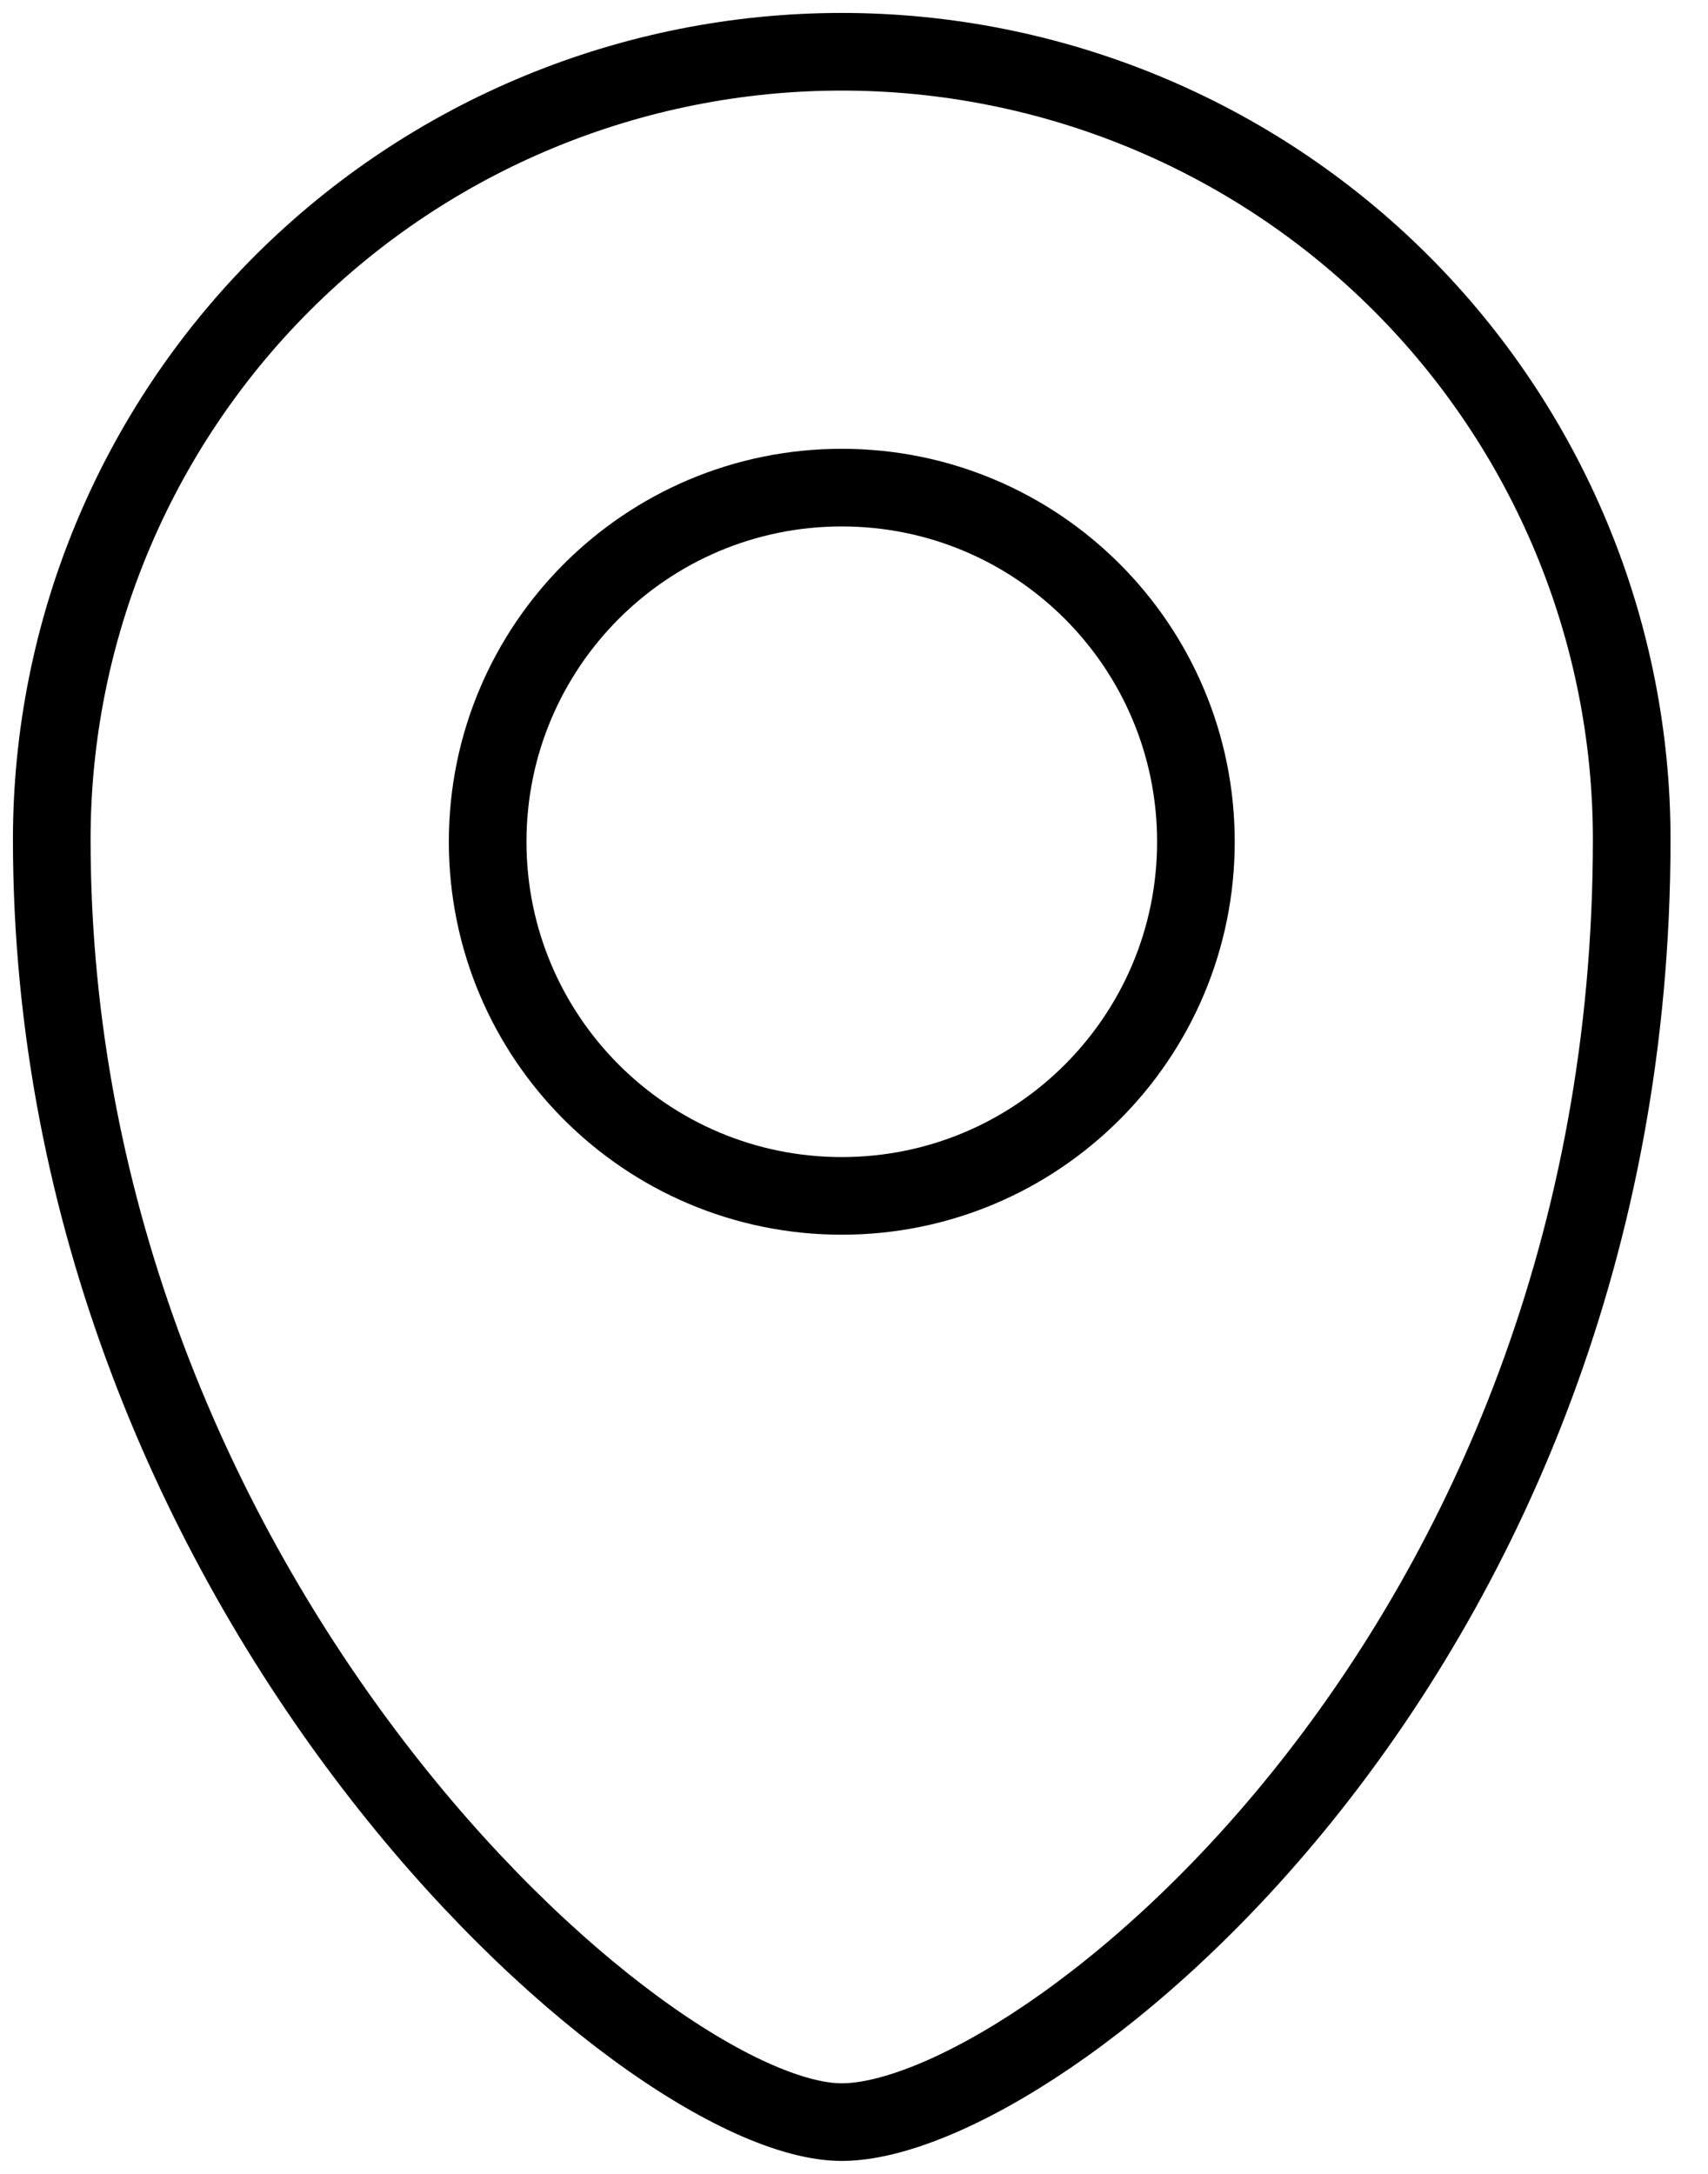
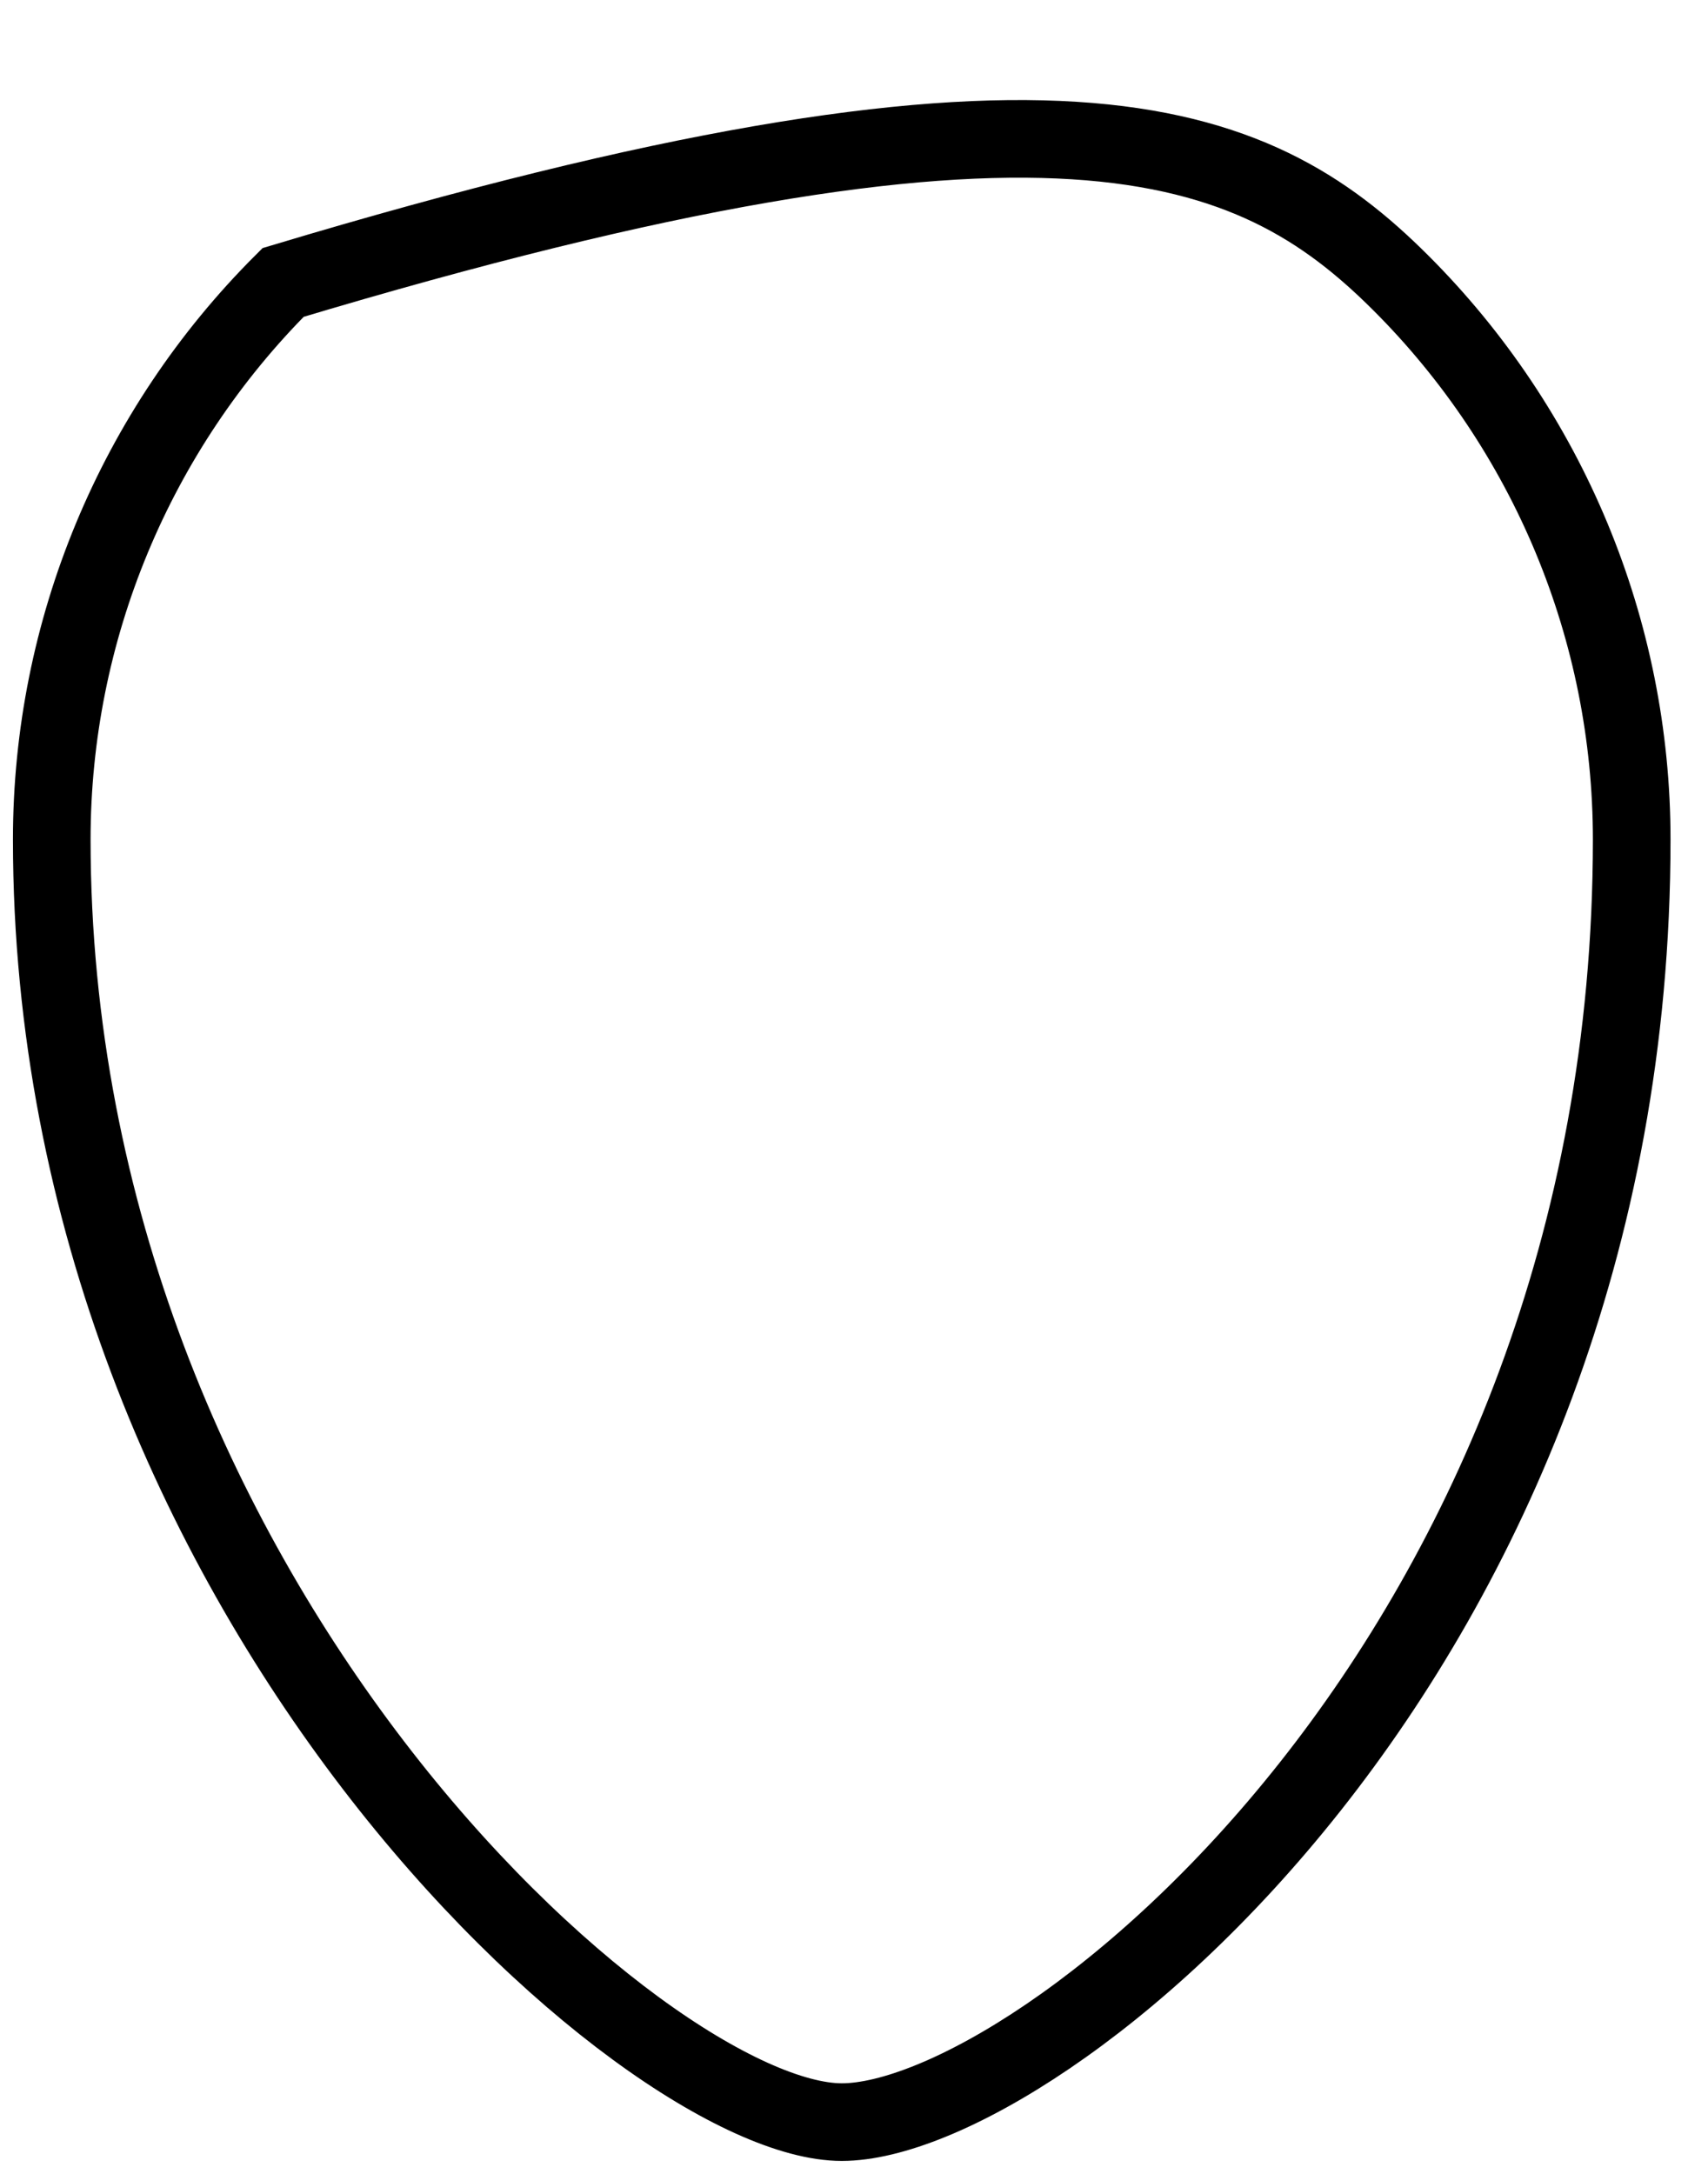
<svg xmlns="http://www.w3.org/2000/svg" width="33" height="42" viewBox="0 0 33 42" fill="none">
-   <path d="M31.526 16.219C31.526 31.97 20.053 41 16.263 41C12.473 41 1 30.854 1 16.219C1 12.182 2.608 8.312 5.47 5.457C8.333 2.603 12.215 1 16.263 1C20.311 1 24.193 2.603 27.056 5.457C29.918 8.312 31.526 12.182 31.526 16.219Z" stroke="black" stroke-width="1.5" stroke-miterlimit="10" />
-   <path d="M16.264 23.105C20.043 23.105 23.106 20.042 23.106 16.263C23.106 12.484 20.043 9.421 16.264 9.421C12.485 9.421 9.422 12.484 9.422 16.263C9.422 20.042 12.485 23.105 16.264 23.105Z" stroke="black" stroke-width="1.5" stroke-miterlimit="10" />
+   <path d="M31.526 16.219C31.526 31.97 20.053 41 16.263 41C12.473 41 1 30.854 1 16.219C1 12.182 2.608 8.312 5.47 5.457C20.311 1 24.193 2.603 27.056 5.457C29.918 8.312 31.526 12.182 31.526 16.219Z" stroke="black" stroke-width="1.5" stroke-miterlimit="10" />
</svg>